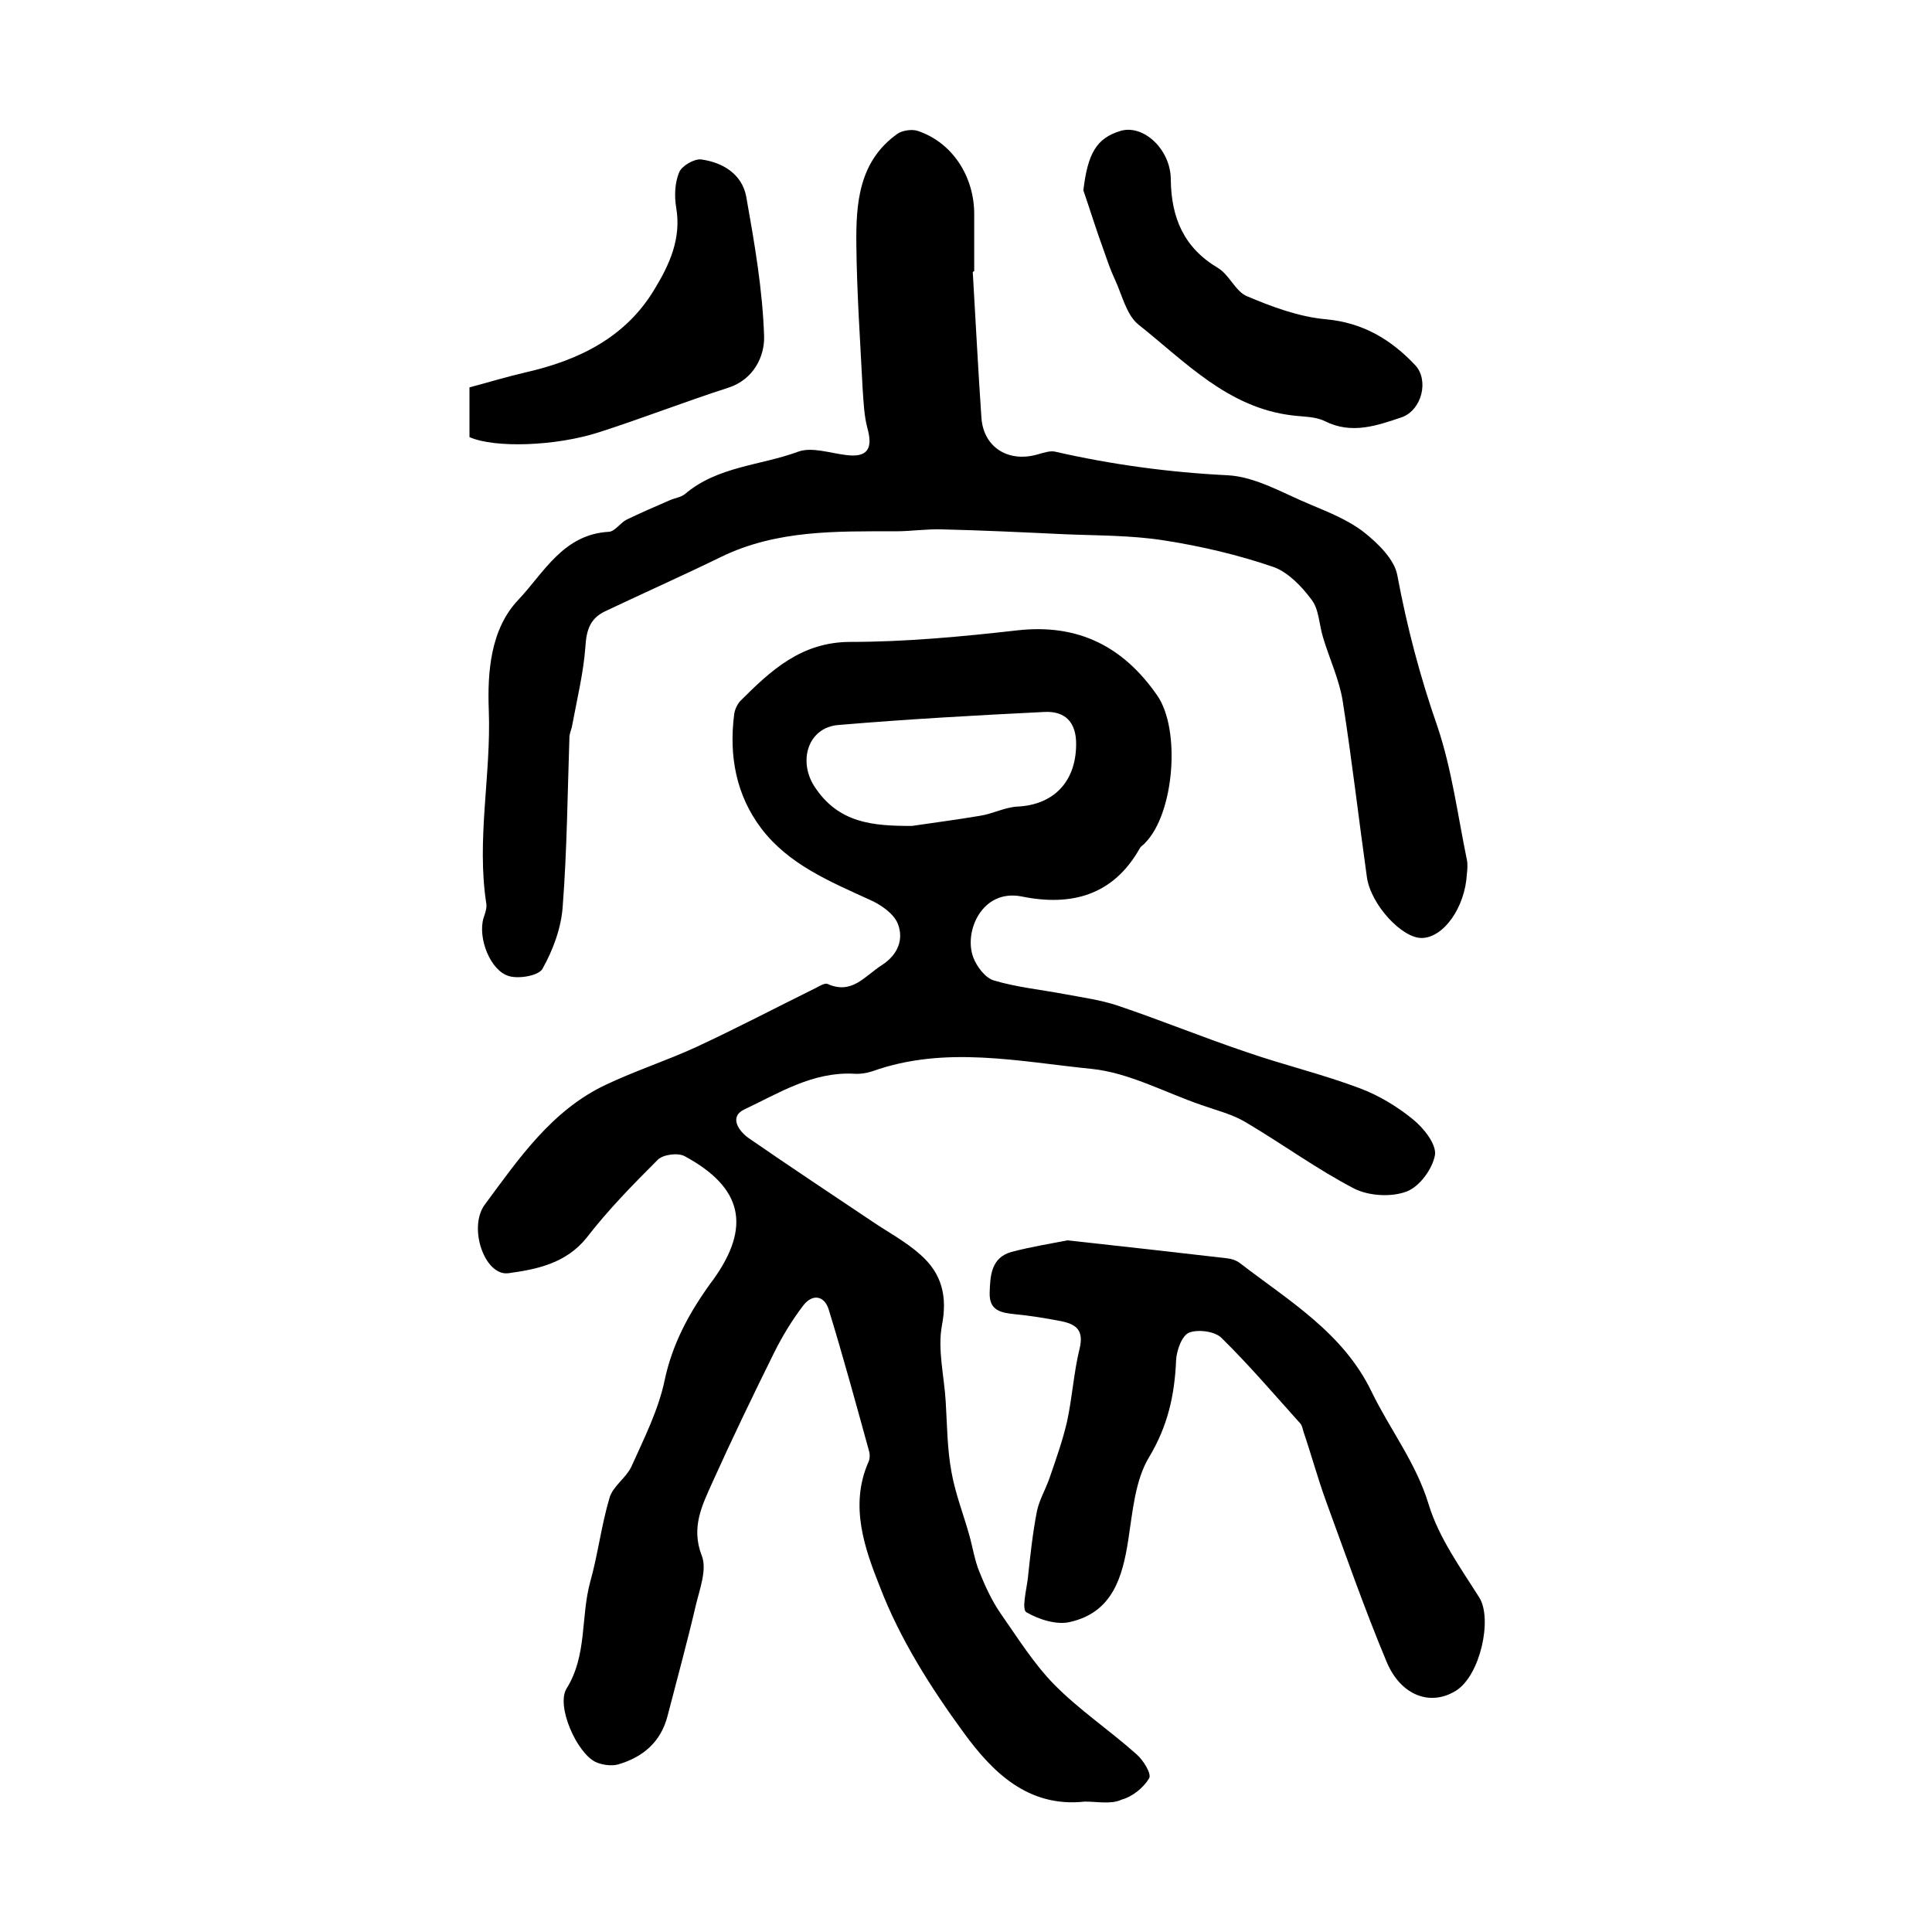
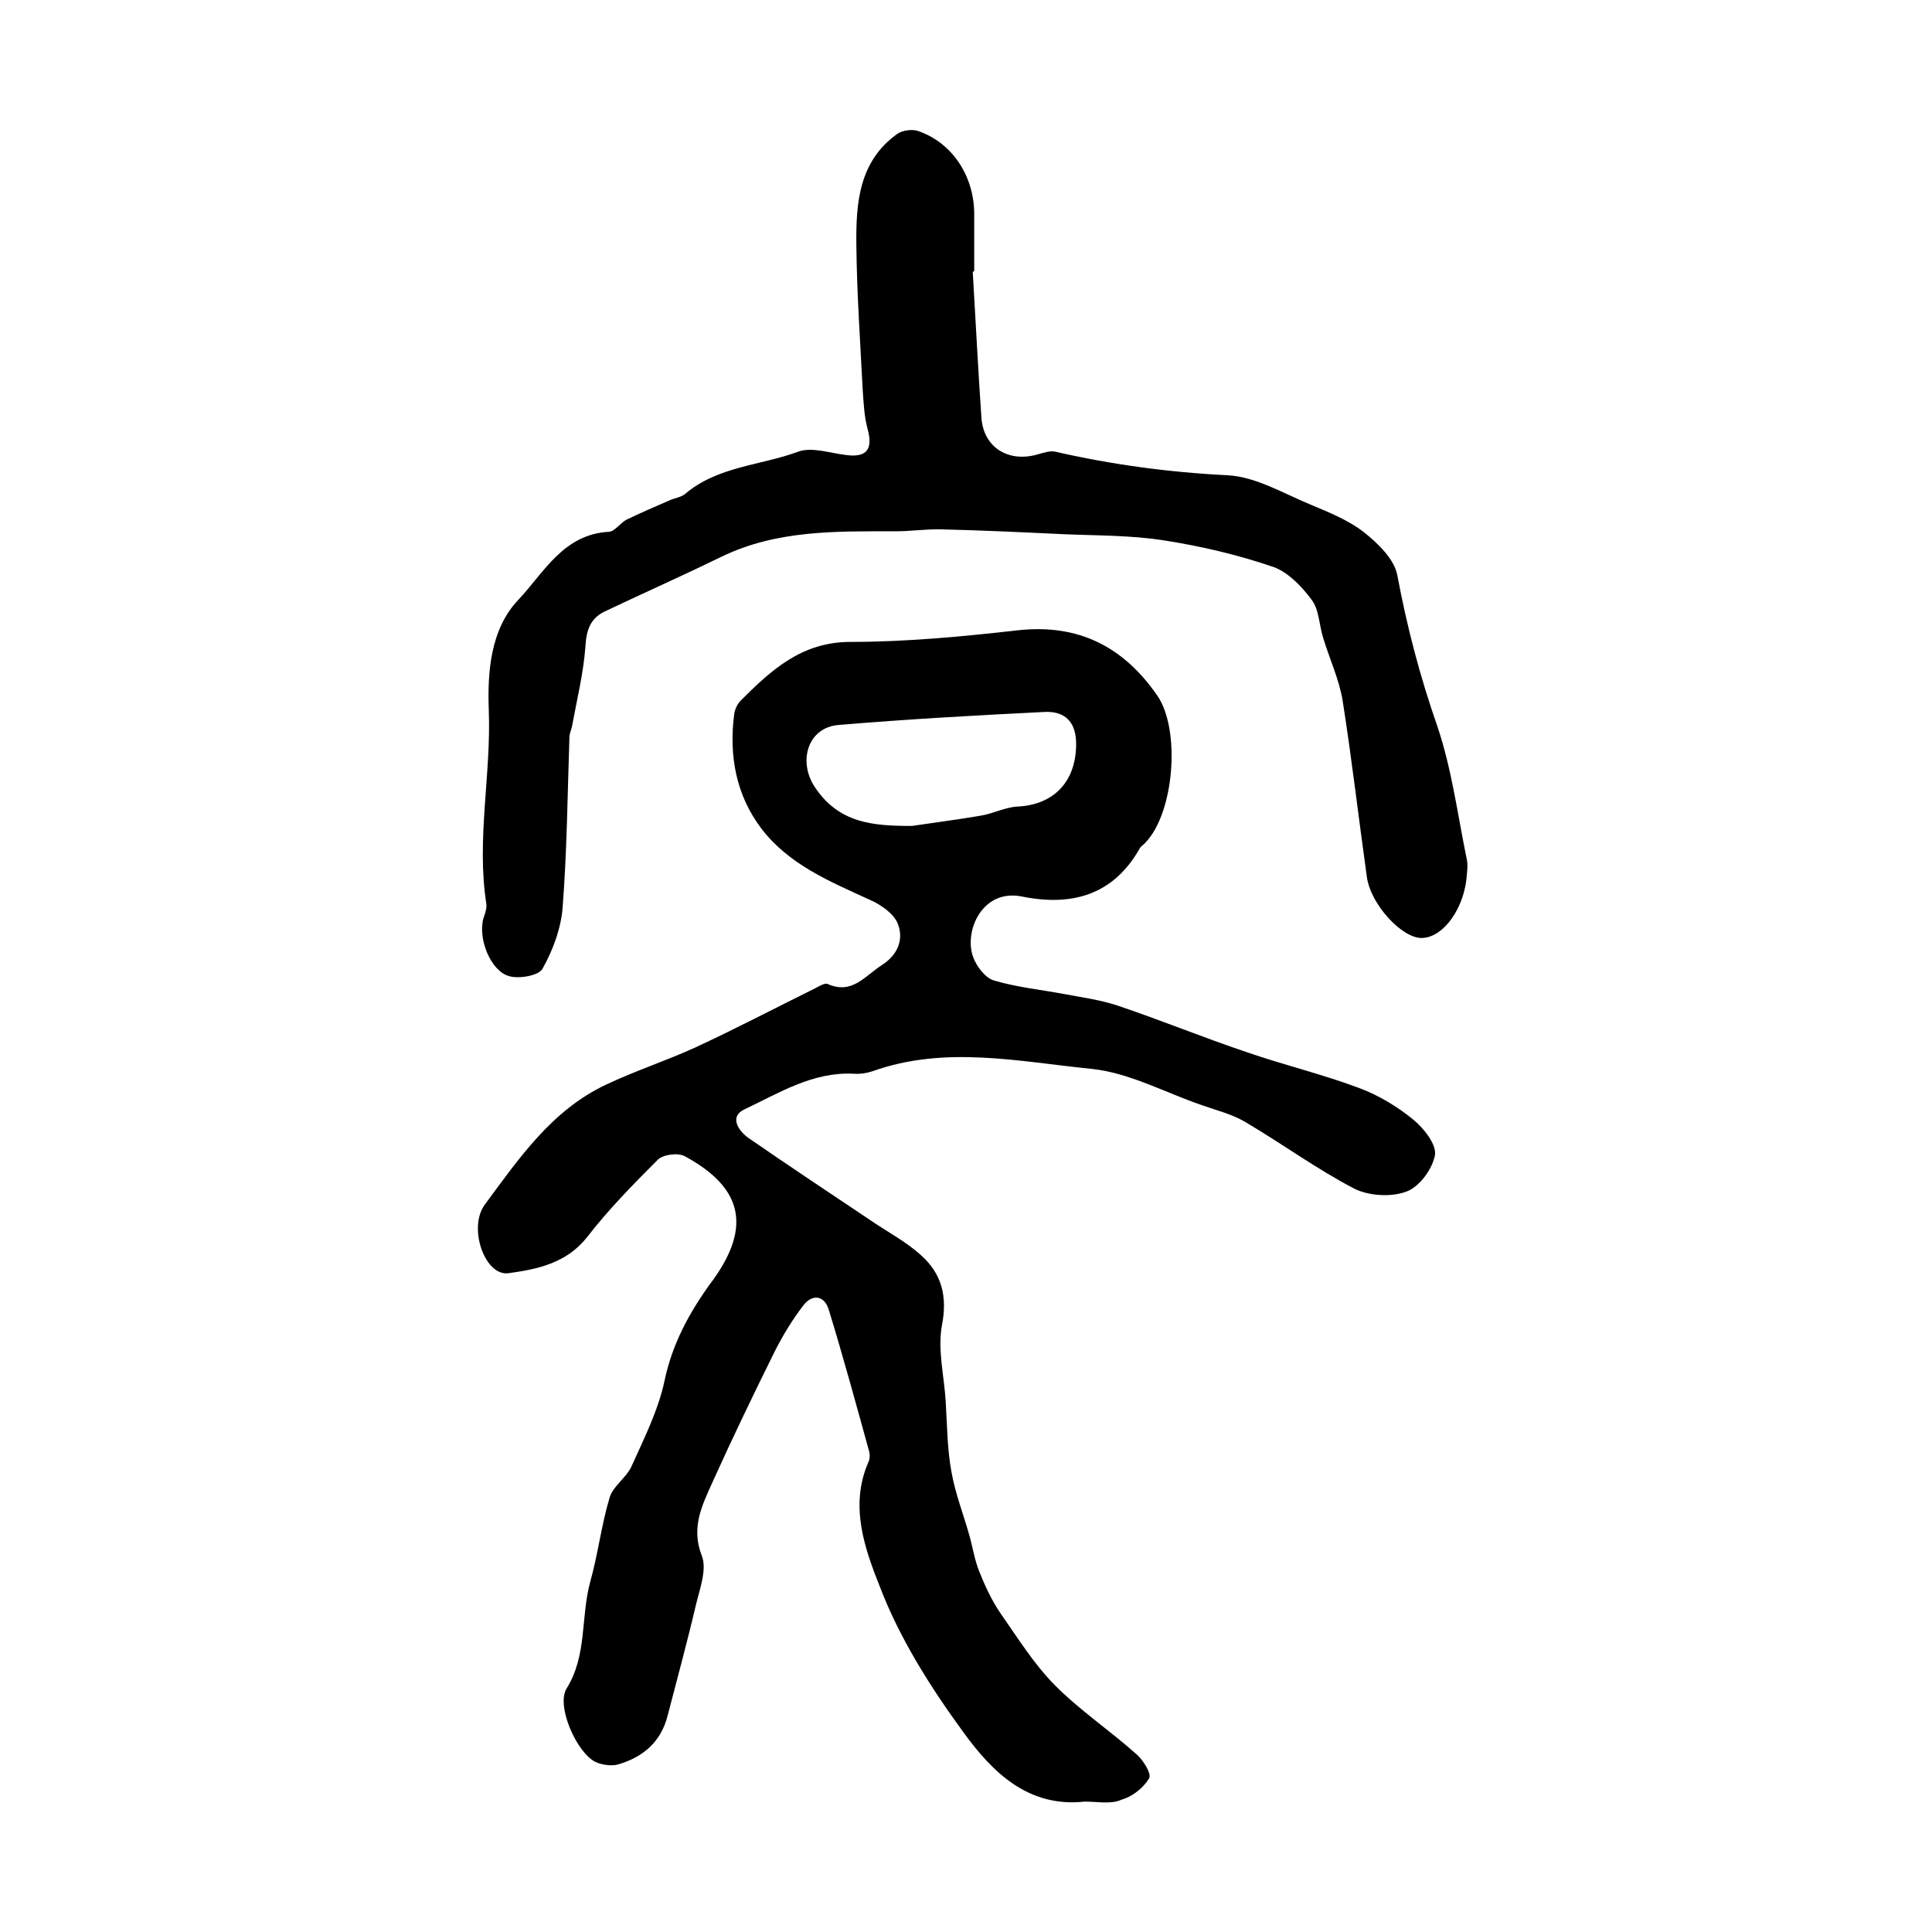
<svg xmlns="http://www.w3.org/2000/svg" version="1.1" id="图层_1" x="0px" y="0px" viewBox="0 0 400 400" style="enable-background:new 0 0 400 400;" xml:space="preserve">
  <style type="text/css">
	.st0{fill:#FFFFFF;}
</style>
  <g>
    <path d="M224.6,373c-11.8,1.3-19.2-6.2-25.1-14.3c-6.8-9.3-13.2-19.4-17.3-30.1c-3.1-7.8-6.4-16.8-2.4-25.9c0.3-0.6,0.3-1.4,0.2-2   c-2.7-9.8-5.4-19.7-8.4-29.5c-0.9-3-3.4-3.4-5.3-0.9c-2.3,3-4.3,6.3-6,9.7c-4.4,8.9-8.7,17.8-12.8,26.9c-2.1,4.7-4.5,9.3-2.2,15.2   c1.1,2.8-0.4,6.8-1.2,10.1c-1.8,7.7-3.9,15.4-5.9,23.1c-1.4,5.4-5.1,8.5-10.2,10c-1.4,0.4-3.4,0.1-4.7-0.5   c-3.9-1.9-8.2-11.6-6-15.2c4.3-6.9,2.9-14.8,4.9-22.1c1.6-5.7,2.3-11.7,4-17.4c0.7-2.4,3.4-4.1,4.5-6.4c2.6-5.8,5.6-11.7,6.9-17.9   c1.6-7.6,5.1-14,9.5-20.1c0.2-0.3,0.4-0.5,0.6-0.8c7.8-10.9,6.1-19-5.9-25.5c-1.4-0.8-4.6-0.4-5.7,0.8c-5.1,5.1-10.2,10.3-14.6,16   c-4.3,5.4-10.4,6.6-16.2,7.4c-4.9,0.7-8.4-9.3-5-14.1c7.1-9.6,13.9-19.6,25.1-24.9c6.1-2.9,12.6-5,18.7-7.8   c8.4-3.9,16.6-8.2,24.9-12.3c0.7-0.4,1.8-1,2.3-0.8c5.1,2.3,7.7-1.6,11.3-3.9c3.4-2.2,4.5-5.4,3.3-8.5c-0.8-2.1-3.5-4-5.8-5   c-8.3-3.8-16.8-7.3-22.5-14.8c-5.2-6.9-6.7-15-5.6-23.6c0.1-0.9,0.6-2,1.2-2.7c6.4-6.4,12.7-12.3,22.9-12.3   c11.5,0,23.1-1.1,34.6-2.4c12.6-1.4,21.9,3.4,28.9,13.5c4.9,7.1,3.5,24.4-2.5,30.5c-0.3,0.4-0.8,0.6-1.1,1.1   c-5.5,9.8-14.2,12.1-24.5,10c-8.2-1.6-12,7.3-10,12.6c0.7,1.9,2.5,4.3,4.3,4.8c4.7,1.4,9.7,1.9,14.5,2.8c3.7,0.7,7.5,1.2,11.1,2.4   c8.9,3,17.7,6.6,26.6,9.6c7.8,2.7,15.8,4.6,23.5,7.5c4,1.5,7.8,3.8,11.1,6.5c2.2,1.8,4.8,5.1,4.5,7.3c-0.5,2.9-3.2,6.6-5.9,7.6   c-3.2,1.2-7.8,0.9-10.8-0.6c-7.7-4-14.8-9.2-22.4-13.7c-2.8-1.7-6.1-2.5-9.2-3.6c-7.6-2.6-15-6.7-22.8-7.5   c-15-1.5-30.3-4.9-45.4,0.5c-1.2,0.4-2.6,0.6-3.9,0.5c-8.5-0.4-15.4,4-22.6,7.4c-3.2,1.5-1.2,4.5,1,6c8.4,5.8,17,11.5,25.5,17.2   c3.4,2.3,7,4.2,10,6.9c4.4,3.9,5.6,8.6,4.4,14.7c-0.9,5,0.5,10.5,0.8,15.7c0.3,4.9,0.3,9.8,1.2,14.6c0.8,4.5,2.5,8.8,3.7,13.1   c0.7,2.5,1.1,5.2,2.1,7.6c1.2,3,2.6,6,4.4,8.6c3.5,5,6.8,10.3,11,14.6c5.2,5.3,11.5,9.5,17.1,14.5c1.4,1.2,3.2,4.1,2.6,5   c-1.2,2-3.5,3.8-5.7,4.4C230.1,373.6,227.2,373,224.6,373z M188.8,171c4.7-0.7,9.4-1.3,14.1-2.1c2.6-0.4,5-1.7,7.6-1.9   c7.6-0.3,12.2-5.1,12.3-12.7c0.1-4.7-2.2-7.1-6.5-6.9c-14.2,0.7-28.5,1.5-42.7,2.7c-6.3,0.5-8.4,7.4-5,12.7   C173.6,170.5,180.8,171,188.8,171z" />
    <path d="M201.4,56.3c0.6,10.1,1.1,20.2,1.8,30.3c0.5,6.2,5.8,9.3,11.9,7.4c1.1-0.3,2.3-0.7,3.3-0.5c11.8,2.7,23.7,4.3,35.8,4.9   c5.8,0.3,11.6,3.8,17.2,6.1c3.8,1.6,7.8,3.2,11,5.7c2.9,2.3,6.3,5.6,6.9,8.9c2,10.7,4.7,21,8.3,31.3c3,8.9,4.2,18.4,6.1,27.6   c0.2,1,0.1,2,0,3c-0.4,6.9-4.8,13.1-9.3,13.2c-4.1,0.1-10.6-6.9-11.4-12.6c-1.7-12.1-3.1-24.3-5-36.4c-0.7-4.5-2.8-8.9-4.1-13.3   c-0.8-2.6-0.8-5.8-2.4-7.8c-2-2.7-4.8-5.6-7.8-6.7c-7.3-2.5-14.9-4.3-22.6-5.5c-6.9-1.1-13.9-1-20.9-1.3c-8.4-0.4-16.8-0.8-25.2-1   c-3.2-0.1-6.4,0.4-9.6,0.4c-12.3,0-24.6-0.3-36.1,5.3c-8,3.9-16.1,7.5-24.1,11.3c-3.1,1.5-3.8,4-4,7.3c-0.4,5.4-1.7,10.7-2.7,16.1   c-0.1,0.8-0.5,1.6-0.6,2.4c-0.4,11.8-0.5,23.6-1.4,35.3c-0.3,4.4-2,9-4.2,12.9c-0.8,1.4-4.8,2.1-6.9,1.5c-3.9-1.1-6.5-7.9-5.3-12   c0.3-0.9,0.7-2,0.6-2.9c-2.1-13.4,1-26.7,0.5-40.1c-0.3-7.8,0.3-16.8,6.1-22.9c5.3-5.6,9.3-13.6,18.8-14.1c1.2-0.1,2.3-1.8,3.6-2.5   c2.9-1.4,5.9-2.7,8.9-4c1.1-0.5,2.3-0.6,3.2-1.3c6.8-5.8,15.7-5.9,23.5-8.8c2.8-1,6.5,0.3,9.8,0.7c4.4,0.6,5.7-1.2,4.5-5.5   c-0.7-2.6-0.8-5.4-1-8.2c-0.5-9.9-1.2-19.8-1.3-29.8c-0.1-8.6,0.5-17.3,8.5-23c1-0.7,3-1,4.2-0.6c7.2,2.4,11.8,9.5,11.7,17.5   c0,3.8,0,7.7,0,11.5C201.7,56.2,201.5,56.2,201.4,56.3z" />
-     <path d="M221,256.8c12,1.3,22.5,2.5,32.9,3.7c1,0.1,2,0.4,2.8,1c10.1,7.8,21.4,14.4,27.3,26.7c3.8,7.8,9.2,14.7,11.8,23.3   c2.1,6.9,6.6,13.1,10.5,19.3c2.7,4.4,0.2,16-4.8,19.2c-5.2,3.3-11.4,1.2-14.4-5.9c-4.6-11-8.5-22.2-12.6-33.4   c-1.7-4.7-3-9.5-4.6-14.2c-0.2-0.6-0.3-1.4-0.7-1.8c-5.4-6-10.6-12.1-16.3-17.7c-1.4-1.4-4.9-1.8-6.7-1.1c-1.5,0.6-2.6,3.7-2.7,5.7   c-0.3,7.2-1.7,13.6-5.6,20.1c-2.9,4.8-3.4,11.3-4.3,17.1c-1.2,7.8-3.3,15-12,17c-2.8,0.7-6.5-0.5-9.1-2c-1-0.6,0-4.6,0.3-7   c0.5-4.7,1-9.4,1.9-14c0.5-2.3,1.8-4.5,2.6-6.8c1.3-3.8,2.7-7.7,3.6-11.6c1.1-5,1.4-10.2,2.6-15.1c1-4-0.8-5.2-4-5.8   c-3.1-0.6-6.2-1.1-9.3-1.4c-2.9-0.3-5.4-0.7-5.3-4.4c0.1-3.6,0.3-7.3,4.5-8.5C213.6,258.1,218,257.4,221,256.8z" />
-     <path d="M224.3,39.4c0.9-7.6,2.7-10.8,7.7-12.3c4.7-1.4,10.4,3.8,10.4,10.1c0.1,7.9,2.7,14.1,9.8,18.3c2.3,1.4,3.6,4.8,5.9,5.8   c5.2,2.2,10.8,4.3,16.4,4.8c7.7,0.7,13.5,4.2,18.5,9.5c2.9,3.1,1.4,9.3-2.8,10.8c-5.1,1.7-10.3,3.6-15.9,0.8c-2-1-4.5-0.9-6.8-1.2   c-13.3-1.6-22.1-11.1-31.8-18.8c-2.5-2-3.4-6.2-4.9-9.4c-0.9-1.9-1.6-4-2.3-6C227,47.7,225.7,43.5,224.3,39.4z" />
-     <path d="M97.2,90.5c0-3.2,0-6.5,0-10.3c3.8-1,7.7-2.2,11.6-3.1c11-2.5,20.7-7.2,26.7-17.2c3.1-5.1,5.6-10.5,4.5-16.9   c-0.4-2.4-0.3-5.1,0.6-7.3c0.5-1.3,3-2.8,4.5-2.7c4.5,0.6,8.5,3,9.4,7.7c1.7,9.6,3.4,19.3,3.7,29c0.1,4-2.1,8.9-7.5,10.6   c-9,2.9-17.7,6.3-26.7,9.2C115,92.4,102.4,92.8,97.2,90.5z" />
  </g>
</svg>